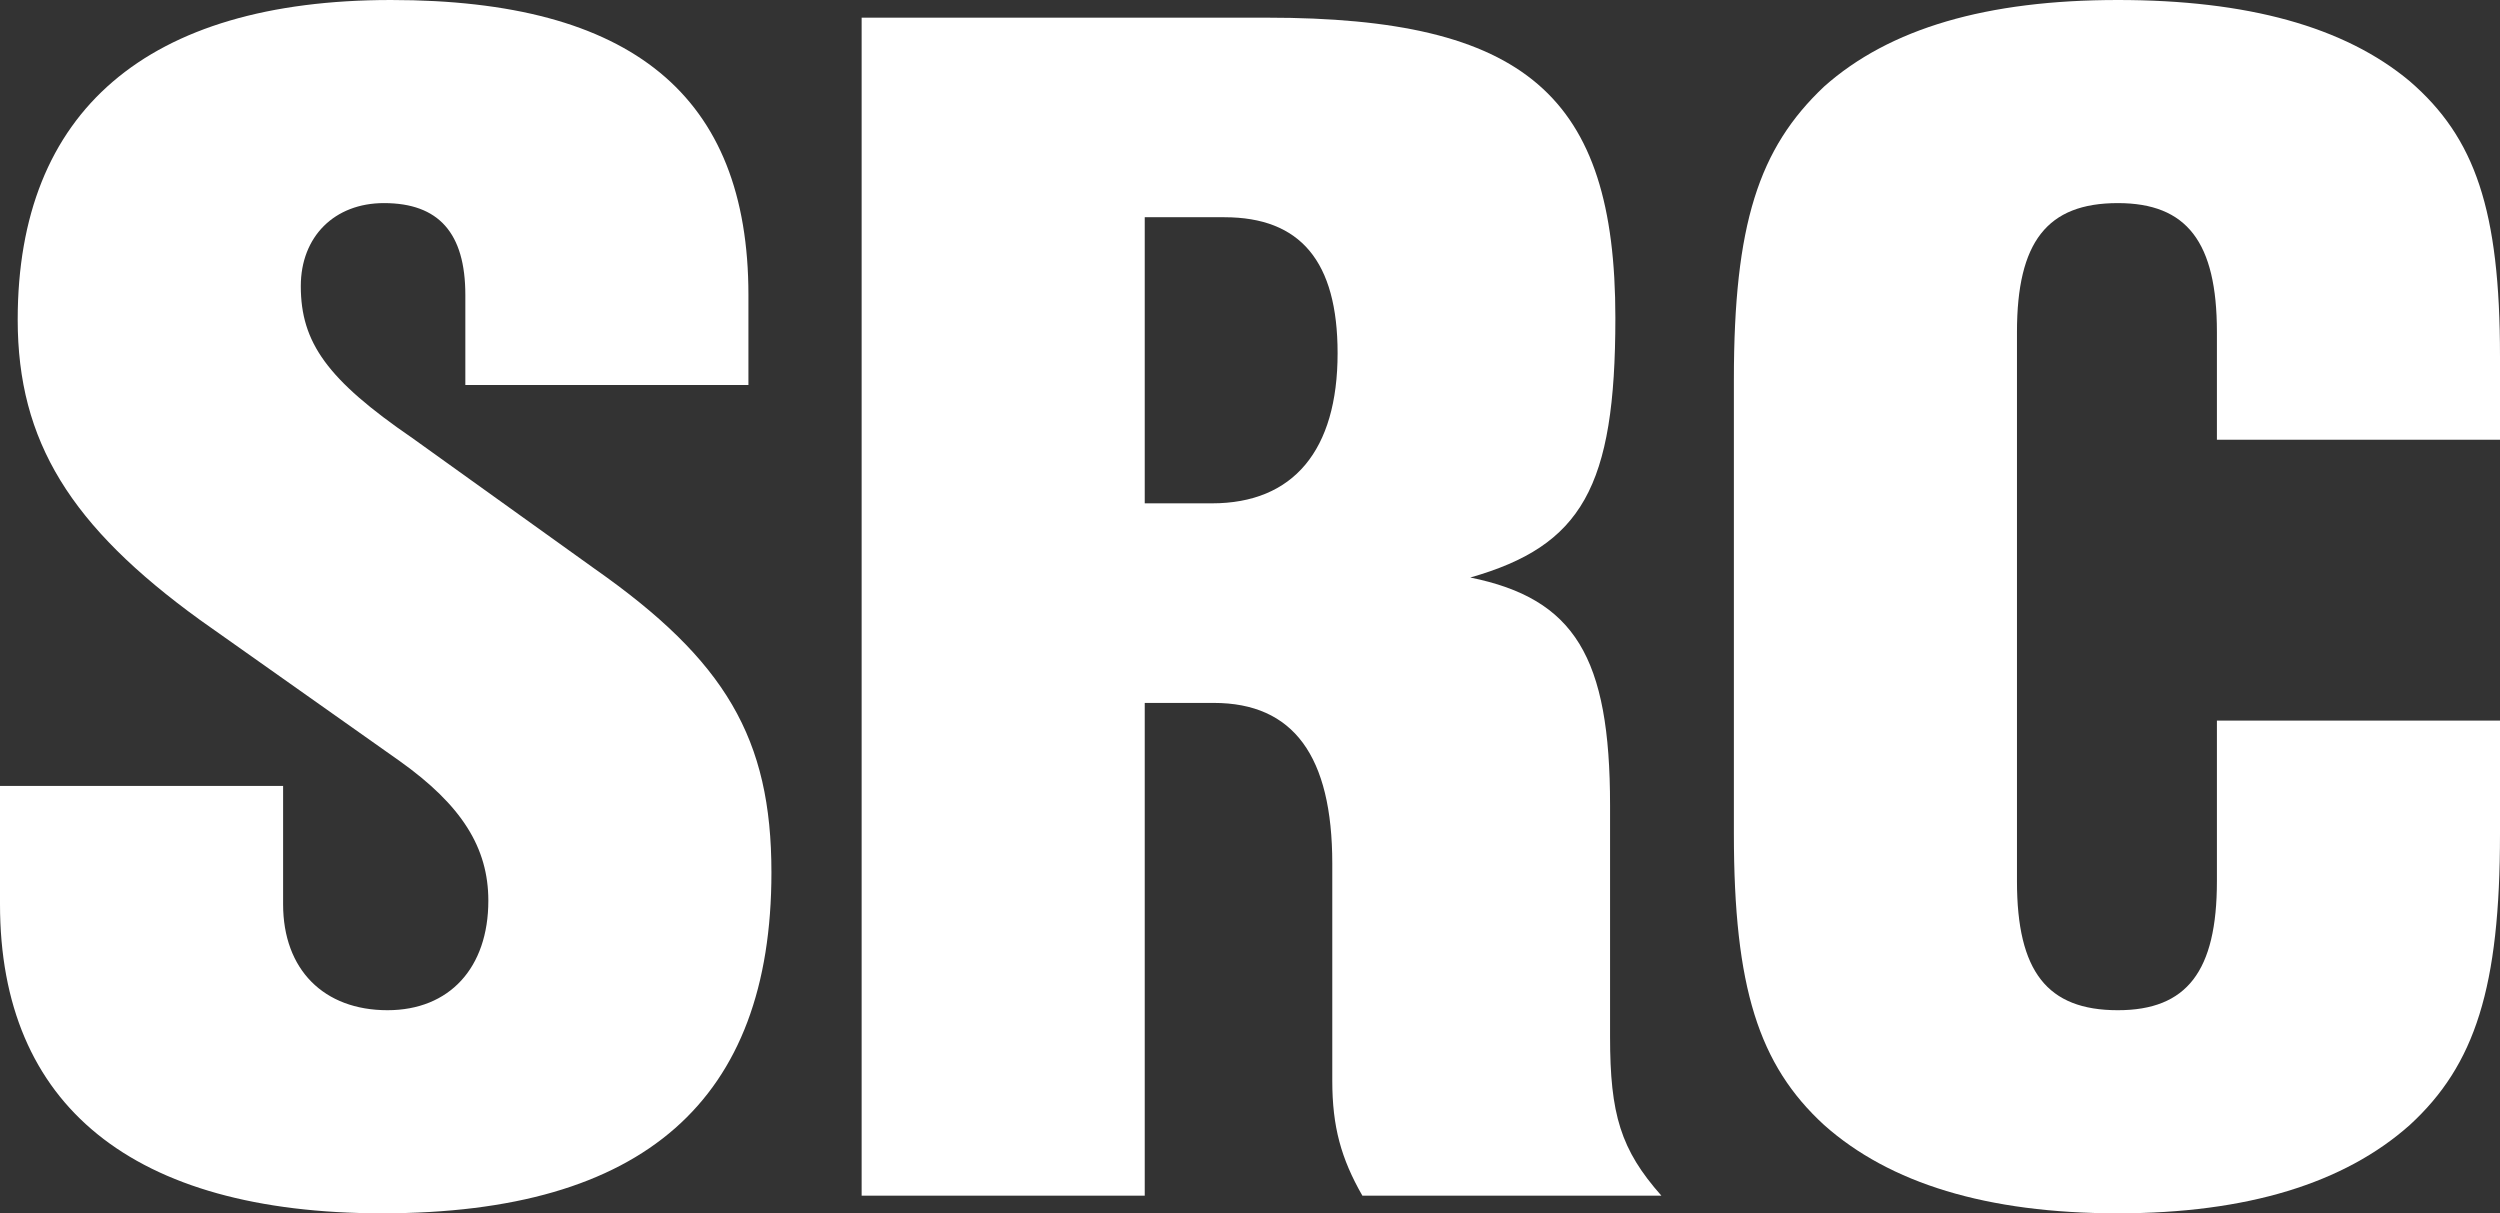
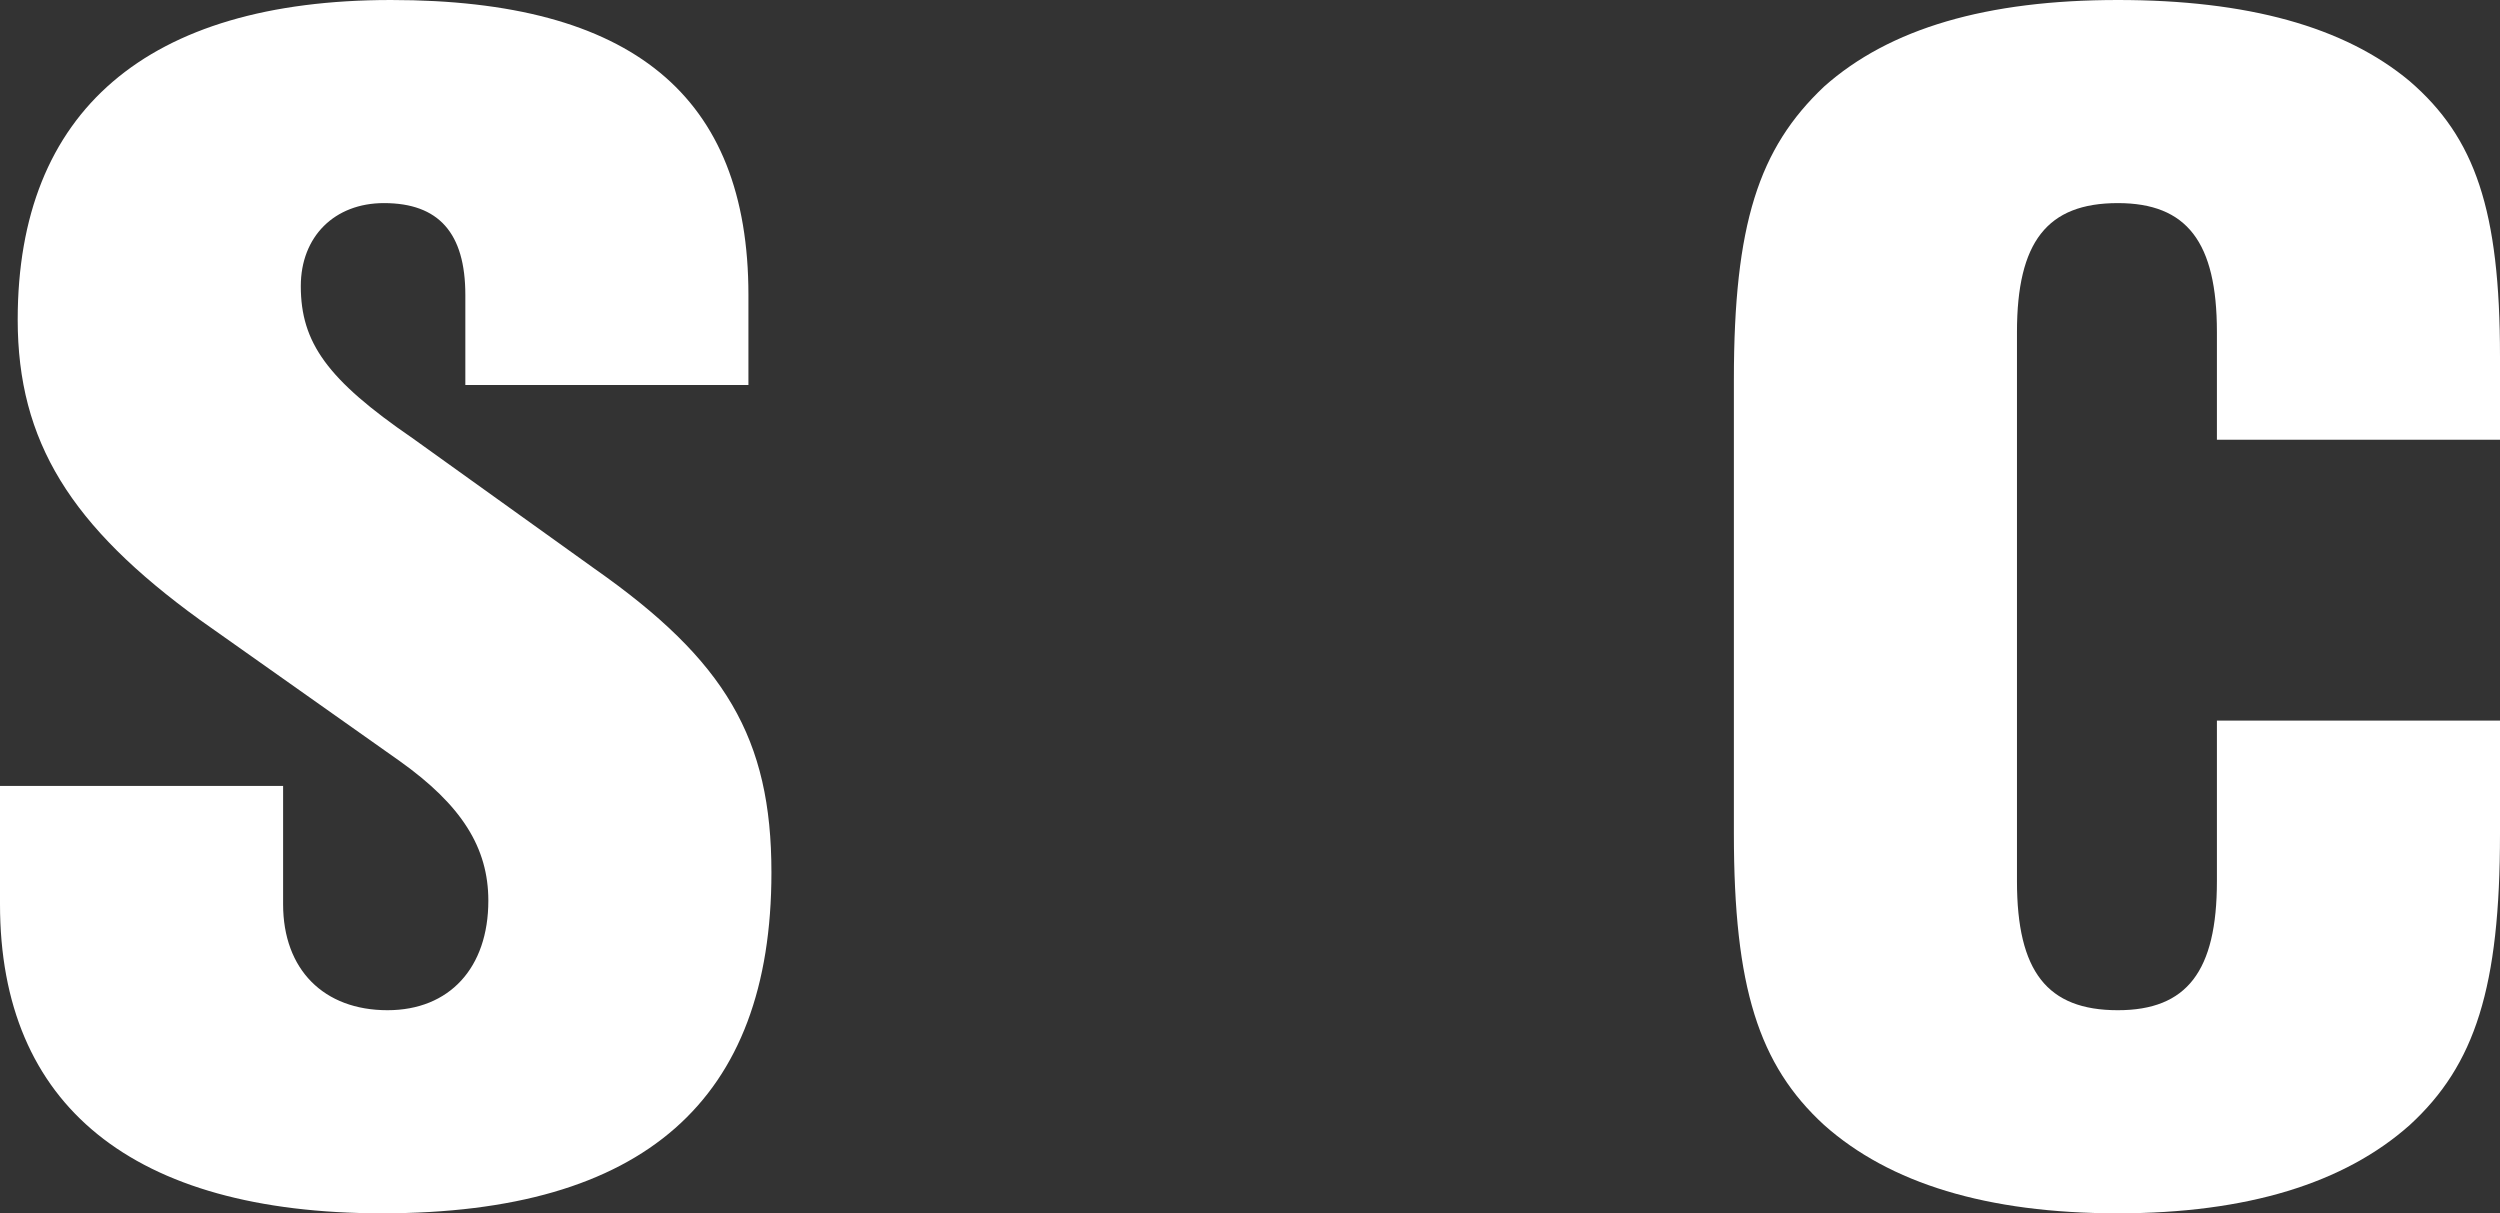
<svg xmlns="http://www.w3.org/2000/svg" width="886px" height="430px" viewBox="0 0 886 430" version="1.1">
  <rect x="0" y="0" width="886" height="430" fill="#333333" stroke="none" />
  <title>Underlay - SRC</title>
  <g id="Website-Design" stroke="none" stroke-width="1" fill="none" fill-rule="evenodd">
    <g id="Homepage" transform="translate(-553, -250)" fill="#FFFFFF" fill-rule="nonzero">
      <g id="Underlay---SRC" transform="translate(996, 465) scale(1, -1) translate(-996, -465)translate(553, 250)">
        <path d="M164.916,293.552 L164.916,325.471 C164.916,347.383 155.51,358.022 136.073,358.022 C118.514,358.022 106.602,346.127 106.602,328.6 C106.602,308.572 116.008,295.43 146.104,274.774 L210.693,228.458 C257.094,195.911 273.395,168.373 273.395,120.801 C273.395,40.06 228.247,0.003 135.444,0.003 C47.03,0.003 0,38.186 0,109.538 L0,151.474 L100.331,151.474 L100.331,109.538 C100.331,86.38 114.75,71.983 137.326,71.983 C159.274,71.983 173.068,87.003 173.068,110.789 C173.068,129.567 163.662,144.587 141.715,160.235 L70.86,210.308 C25.083,243.478 6.271,273.523 6.271,316.71 C6.271,390.564 52.048,429.998 138.58,429.998 C223.858,429.998 265.242,396.2 265.242,325.471 L265.242,293.552 L164.916,293.552 Z" id="path20" />
-         <path d="M429.52,251.616 C458.367,251.616 474.044,270.393 474.044,304.819 C474.044,337.366 460.874,353.013 433.913,353.013 L405.695,353.013 L405.695,251.616 L429.52,251.616 Z M405.695,6.261 L305.364,6.261 L305.364,423.739 L448.961,423.739 C540.51,423.739 572.488,396.2 572.488,317.337 C572.488,257.247 560.576,236.596 521.069,225.328 C558.065,217.818 570.606,197.162 570.606,144.587 L570.606,62.594 C570.606,35.051 574.37,22.537 588.794,6.261 L482.821,6.261 C475.297,19.408 472.162,30.67 472.162,46.946 L472.162,123.93 C472.162,162.113 458.367,180.886 430.149,180.886 L405.695,180.886 L405.695,6.261 Z" id="path24" />
        <path d="M785.673,274.148 L785.673,312.331 C785.673,344.25 775.014,358.019 750.56,358.019 C725.478,358.019 714.814,344.25 714.814,312.331 L714.814,117.673 C714.814,85.75 725.478,71.981 750.56,71.981 C775.014,71.981 785.673,85.75 785.673,117.673 L785.673,174.629 L886,174.629 L886,134.572 C886,80.118 877.223,52.58 854.022,31.296 C830.822,10.644 796.333,0 750.56,0 C704.159,0 669.666,10.644 646.465,31.296 C623.269,52.58 614.487,80.118 614.487,134.572 L614.487,295.428 C614.487,350.509 623.269,377.425 646.465,399.327 C669.666,419.983 704.159,430 750.56,430 C796.333,430 830.822,420.607 854.022,401.206 C877.223,381.177 886,355.513 886,303.566 L886,274.148 L785.673,274.148 Z" id="path28" />
      </g>
    </g>
  </g>
</svg>